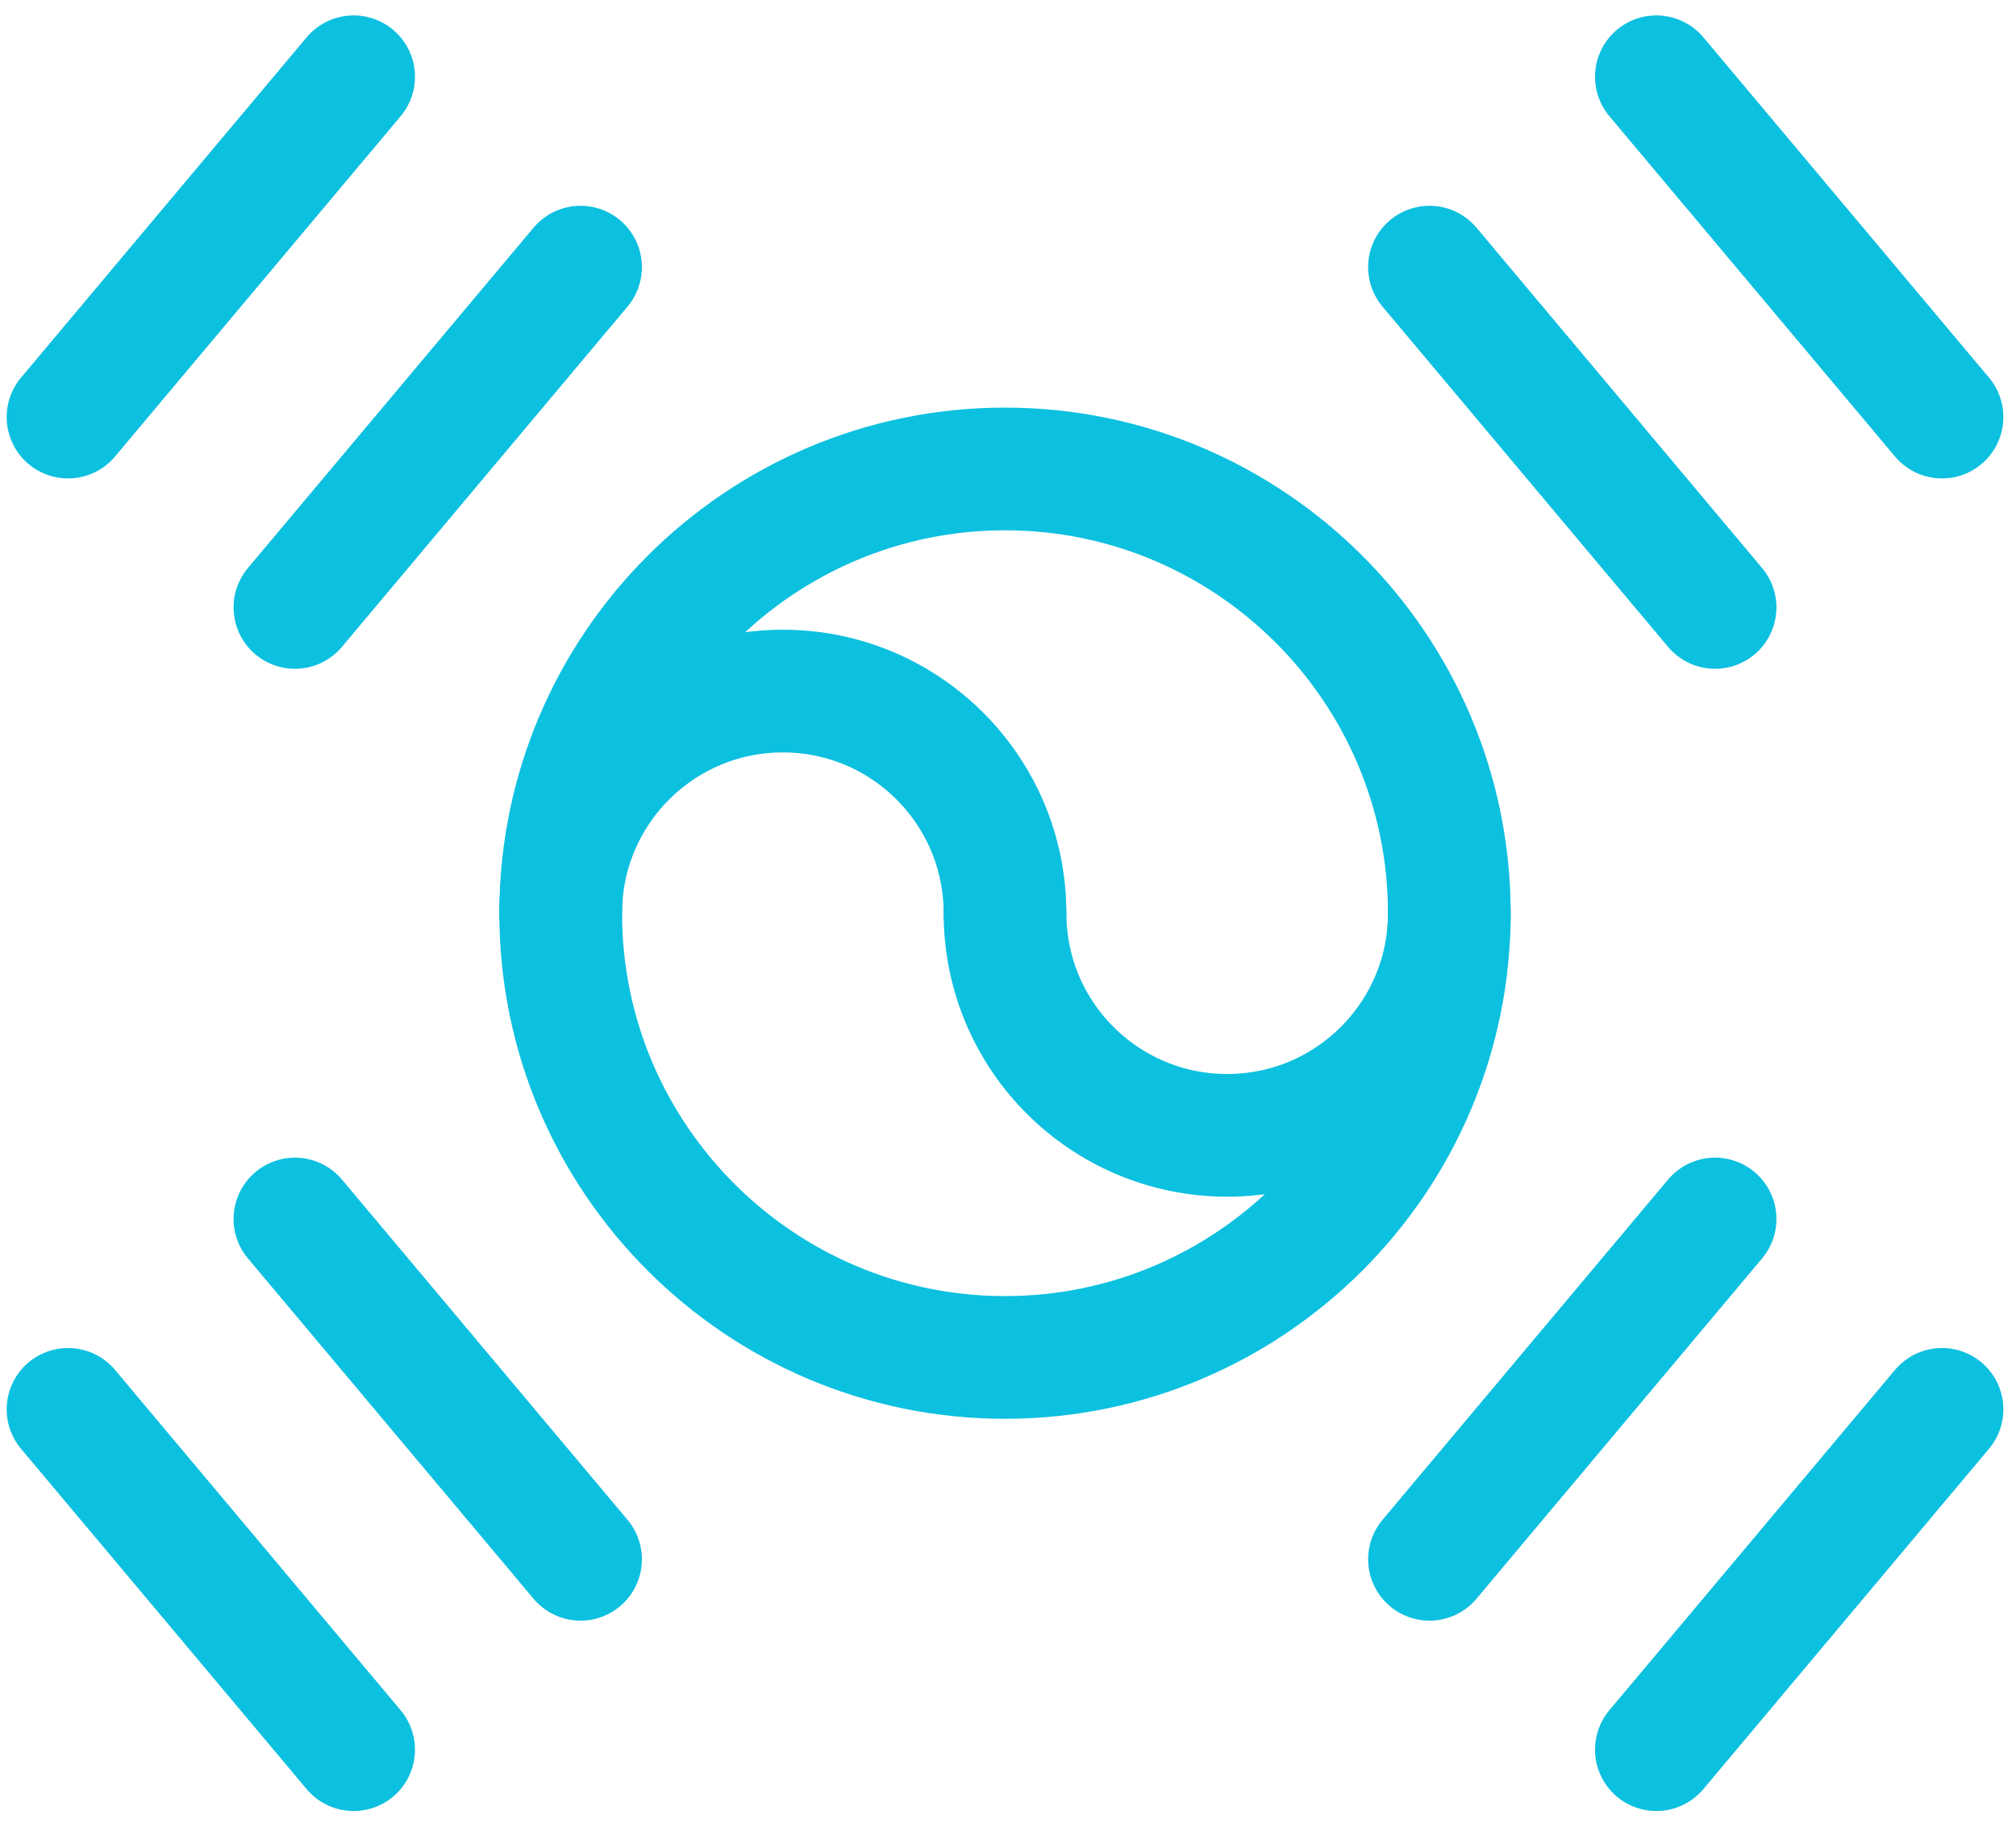
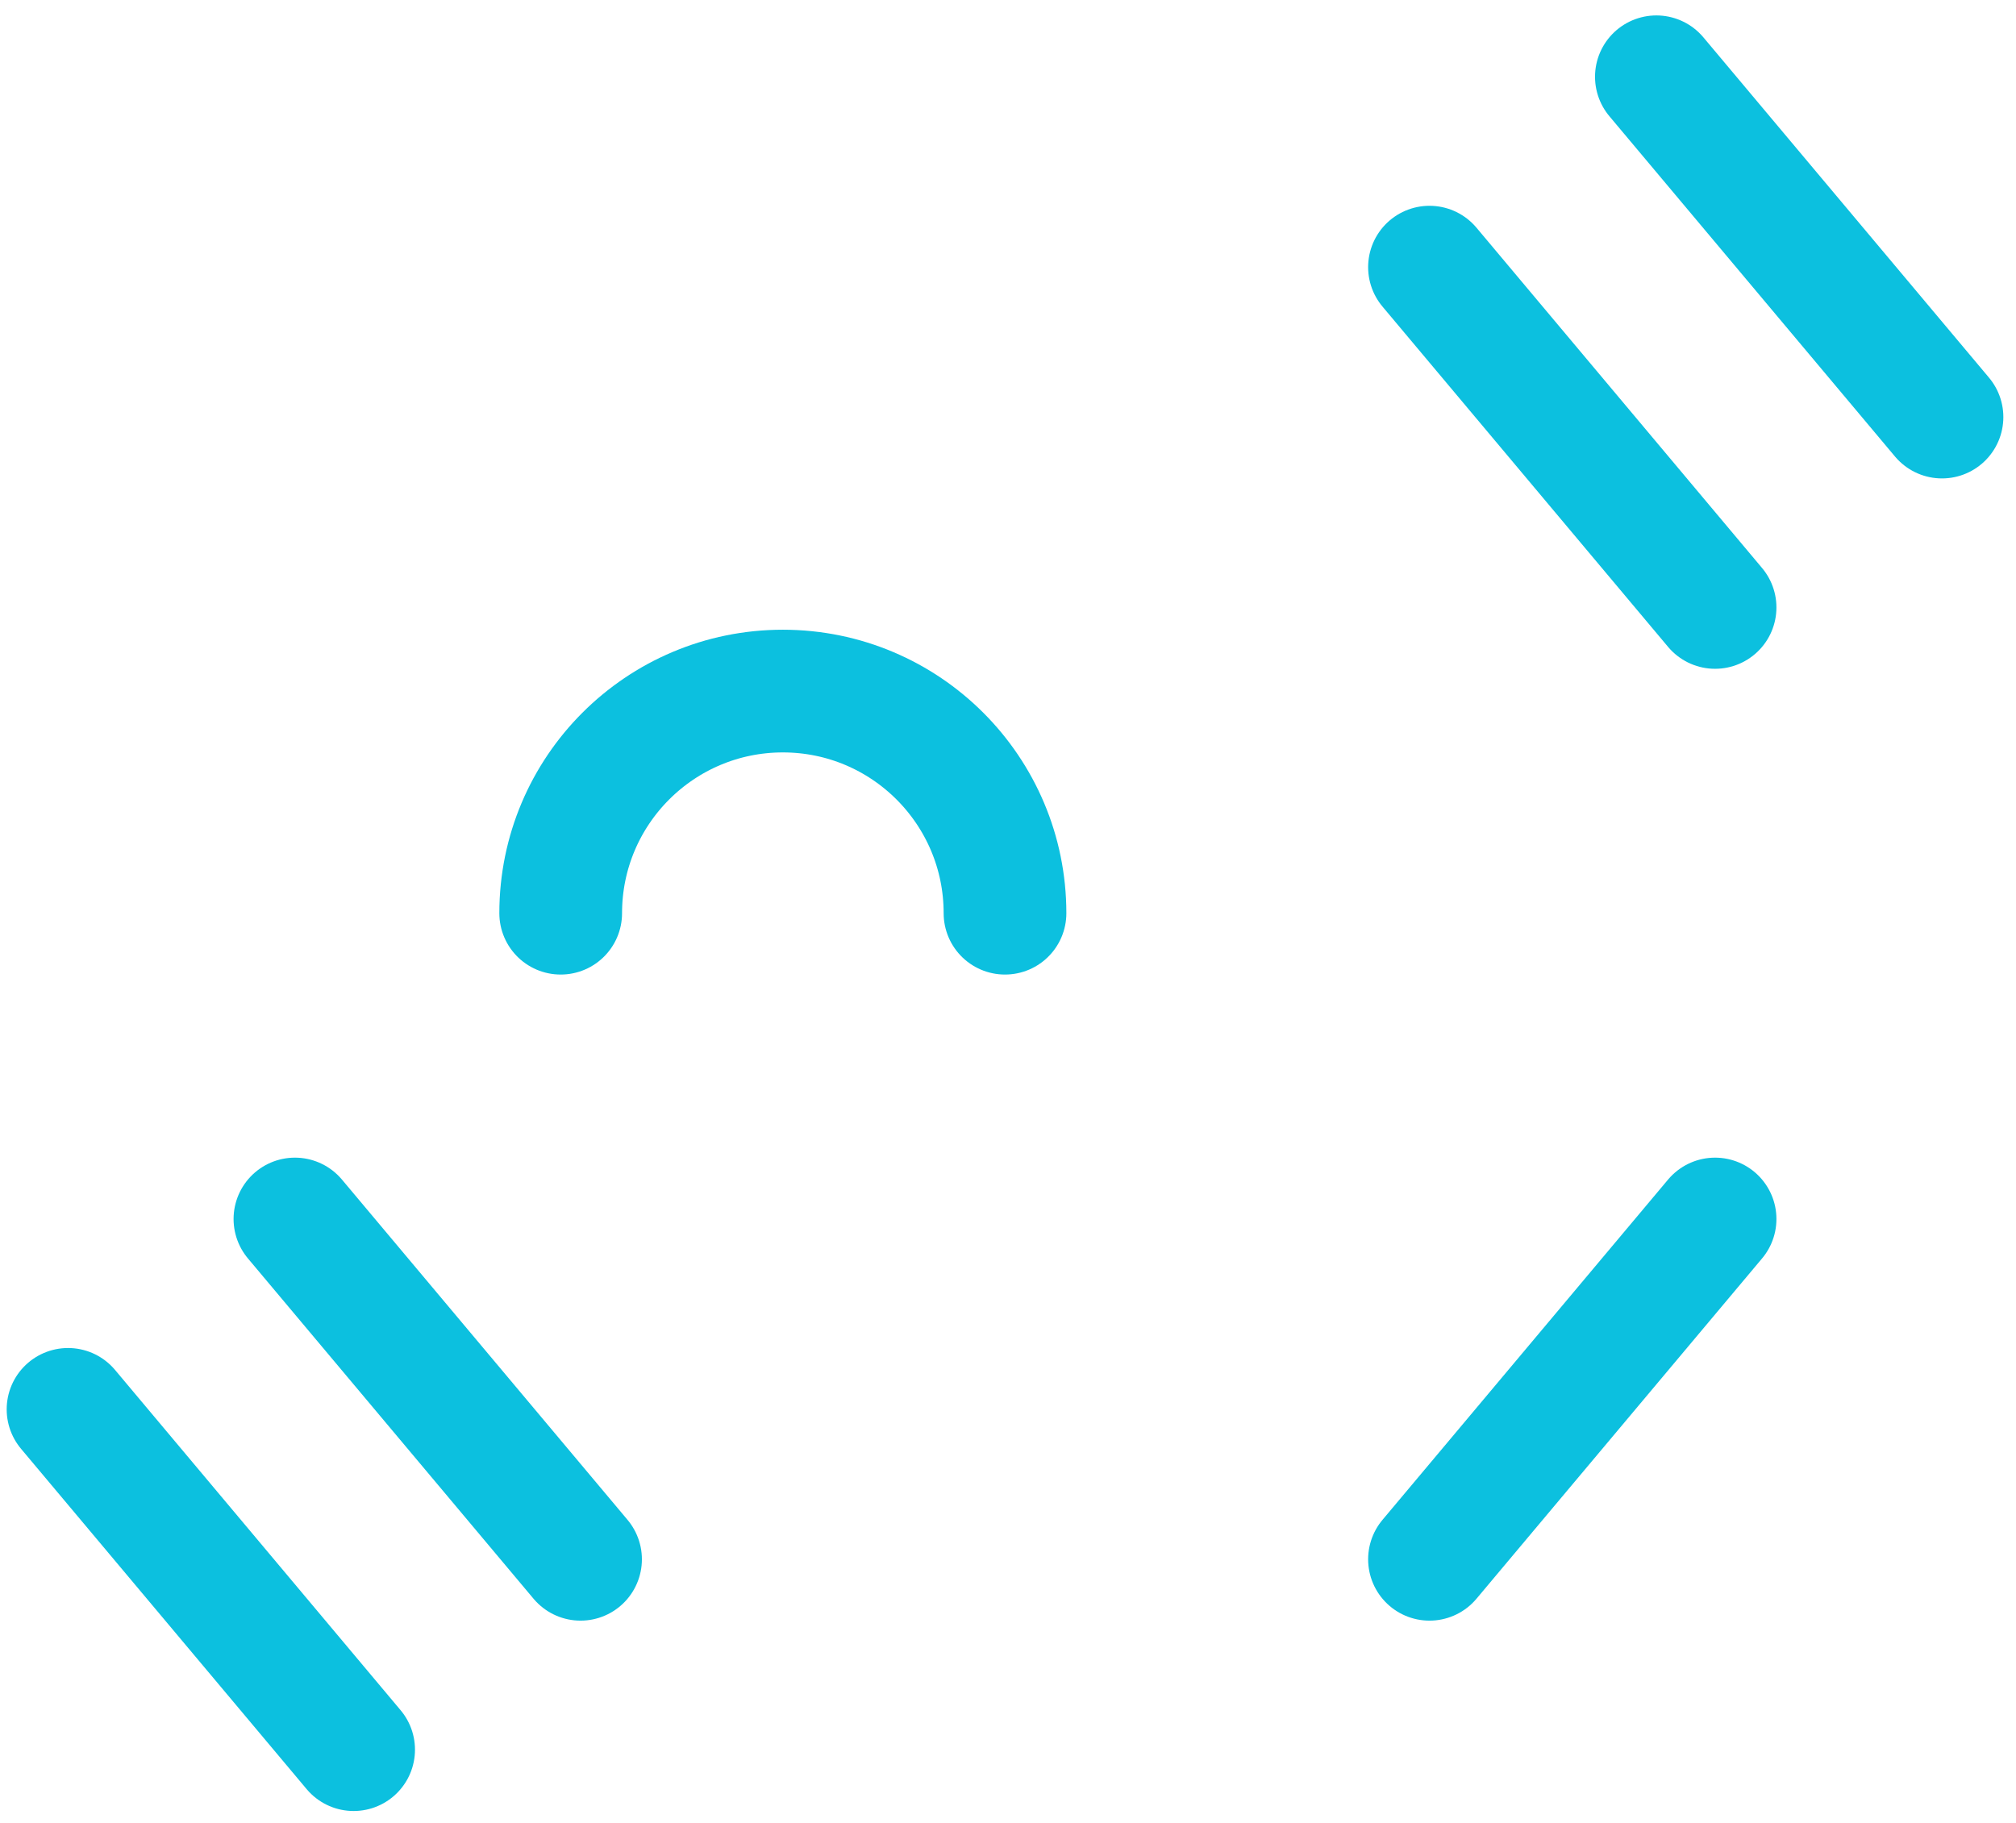
<svg xmlns="http://www.w3.org/2000/svg" width="115" height="104" viewBox="0 0 115 104" fill="none">
-   <path d="M57.329 77.445C43.353 77.445 31.984 66.076 31.984 52.1C31.984 38.124 43.353 26.755 57.329 26.755C71.305 26.755 82.674 38.124 82.674 52.1C82.674 66.076 71.305 77.445 57.329 77.445Z" stroke="#0CC0DF" stroke-width="7" stroke-miterlimit="10" stroke-linecap="round" />
  <path d="M31.984 52.1C31.984 45.101 37.658 39.427 44.657 39.427C51.656 39.427 57.329 45.101 57.329 52.1" stroke="#0CC0DF" stroke-width="7" stroke-miterlimit="10" stroke-linecap="round" />
-   <path d="M82.675 52.101C82.675 59.1 77.001 64.773 70.003 64.773C63.004 64.773 57.33 59.1 57.33 52.101" stroke="#0CC0DF" stroke-width="7" stroke-miterlimit="10" stroke-linecap="round" />
  <path d="M33.116 88.961L16.824 69.546" stroke="#0CC0DF" stroke-width="7" stroke-miterlimit="10" stroke-linecap="round" />
  <path d="M20.172 99.822L3.881 80.407" stroke="#0CC0DF" stroke-width="7" stroke-miterlimit="10" stroke-linecap="round" />
  <path d="M97.834 34.656L81.543 15.241" stroke="#0CC0DF" stroke-width="7" stroke-miterlimit="10" stroke-linecap="round" />
  <path d="M110.778 23.795L94.486 4.38" stroke="#0CC0DF" stroke-width="7" stroke-miterlimit="10" stroke-linecap="round" />
-   <path d="M16.824 34.656L33.116 15.241" stroke="#0CC0DF" stroke-width="7" stroke-miterlimit="10" stroke-linecap="round" />
-   <path d="M3.881 23.795L20.172 4.38" stroke="#0CC0DF" stroke-width="7" stroke-miterlimit="10" stroke-linecap="round" />
  <path d="M81.543 88.961L97.834 69.546" stroke="#0CC0DF" stroke-width="7" stroke-miterlimit="10" stroke-linecap="round" />
-   <path d="M94.486 99.822L110.778 80.407" stroke="#0CC0DF" stroke-width="7" stroke-miterlimit="10" stroke-linecap="round" />
</svg>